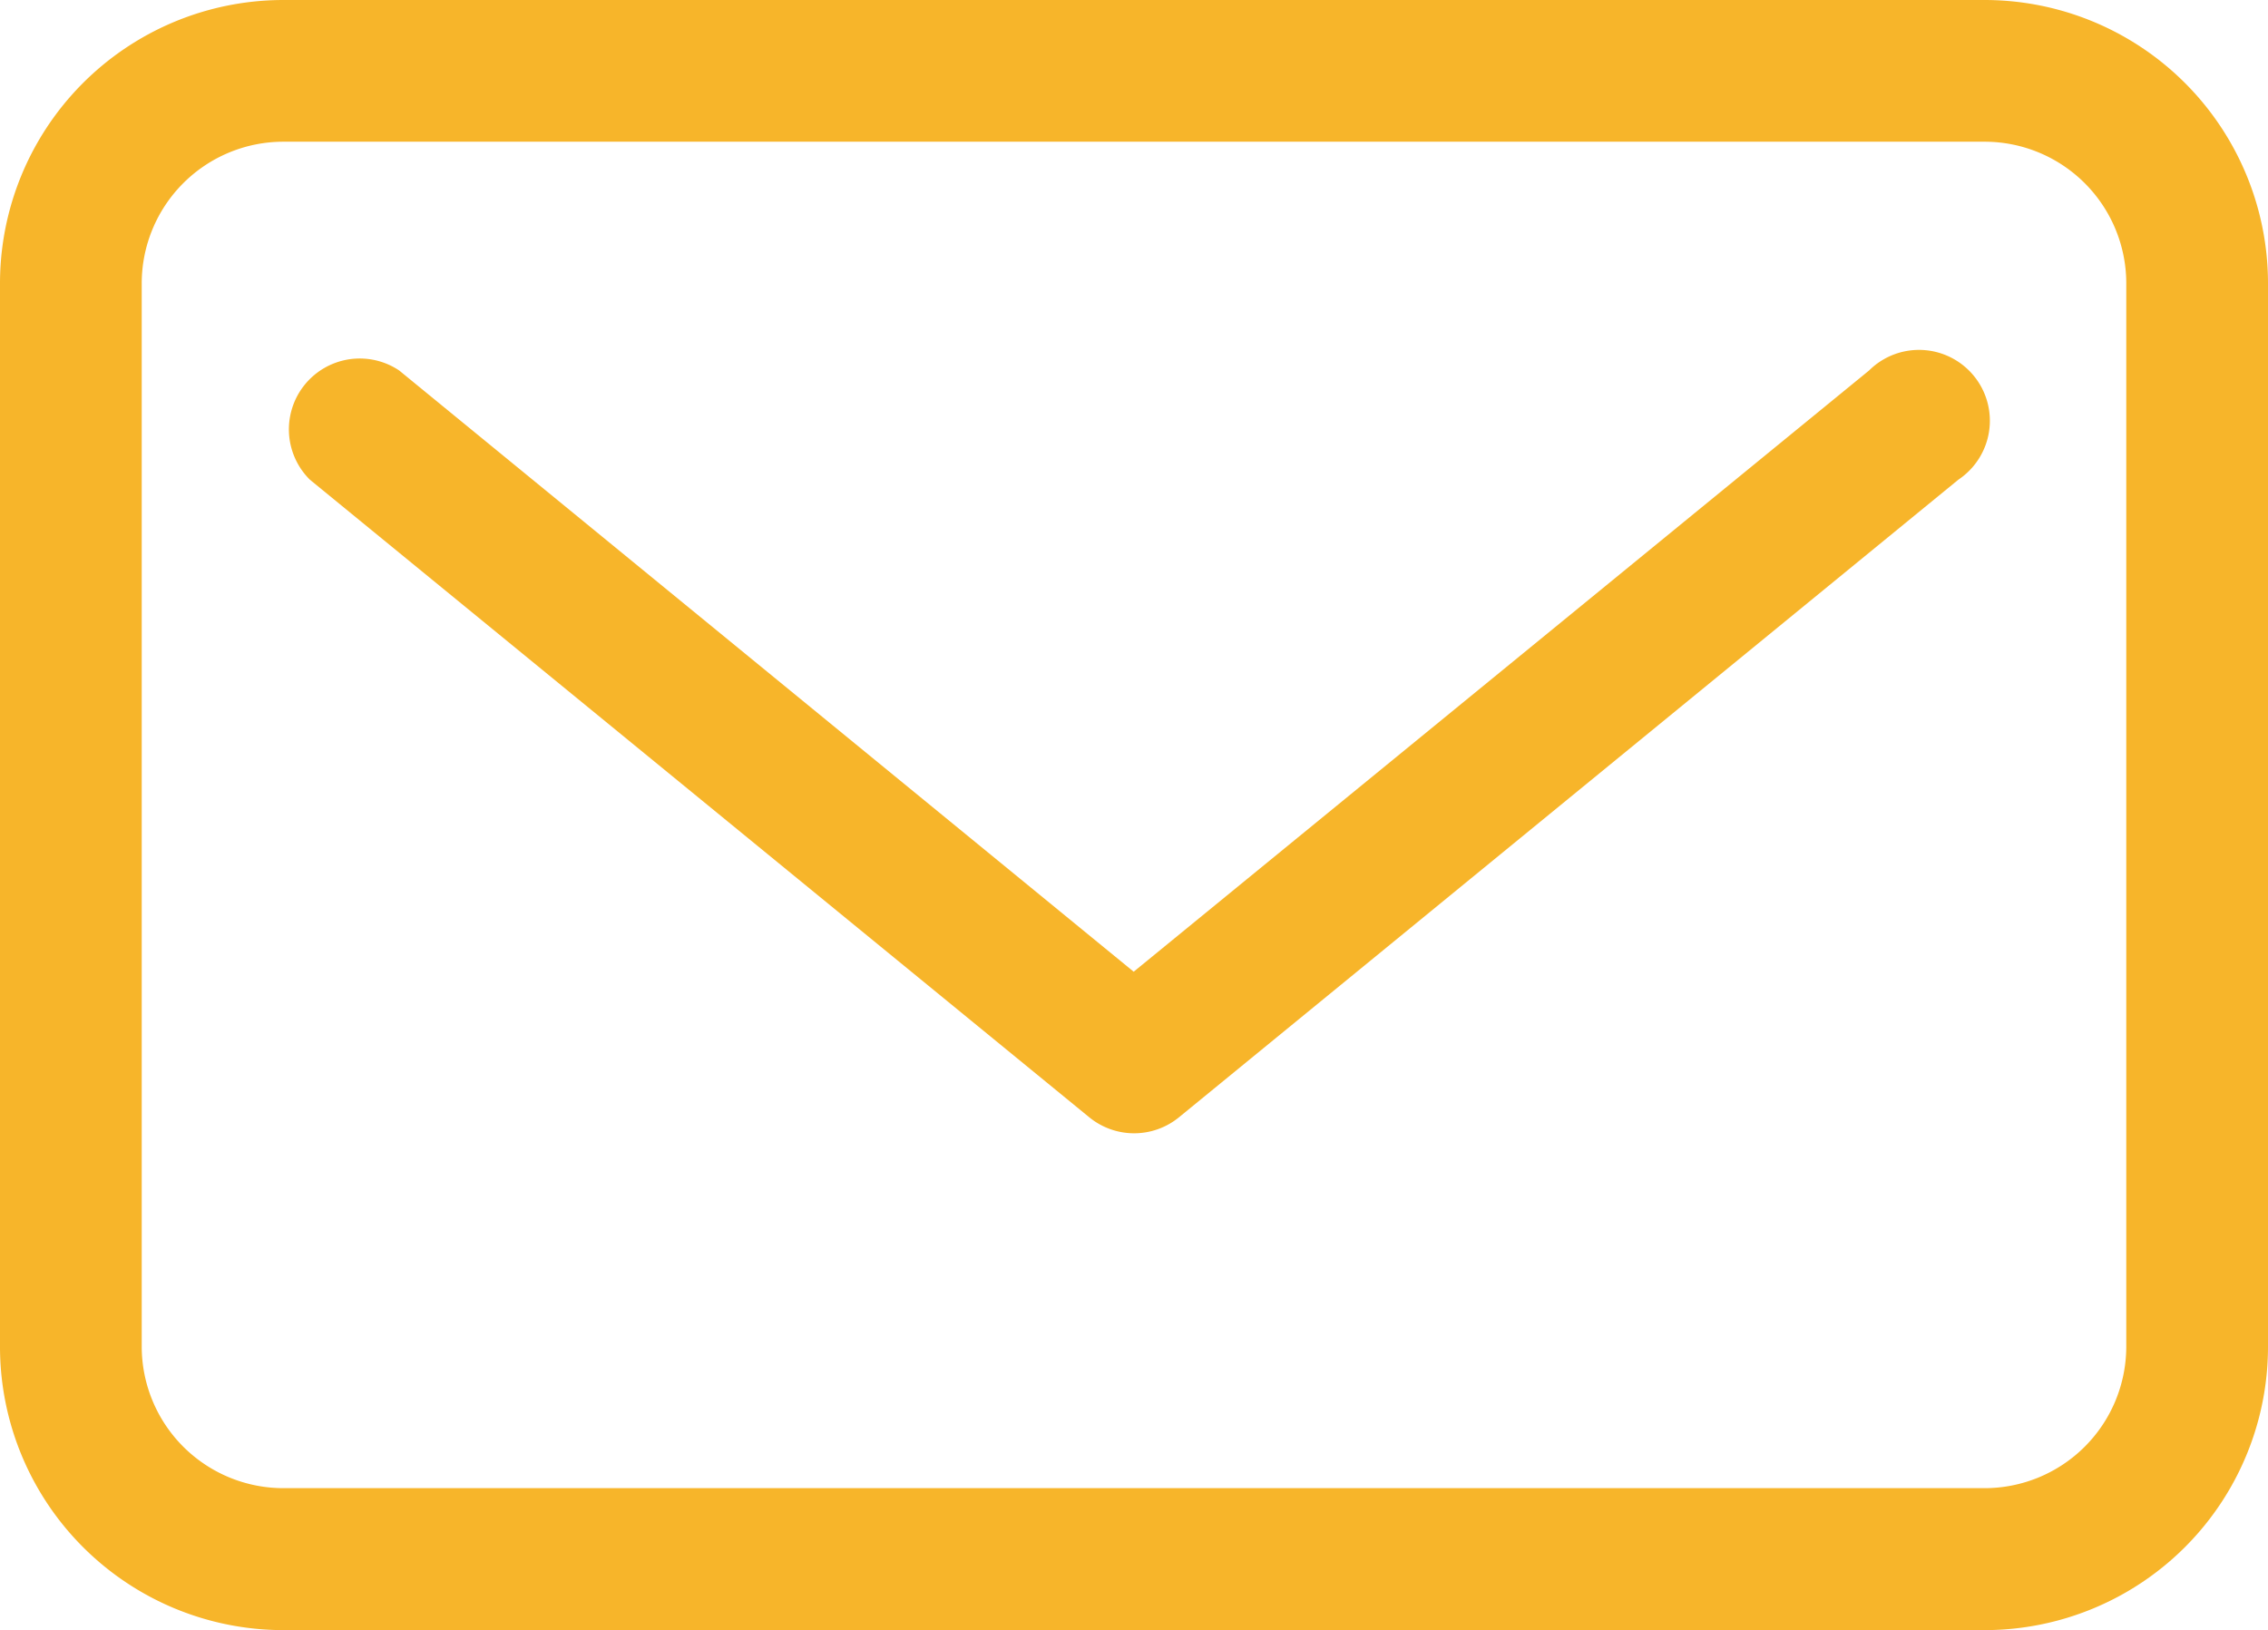
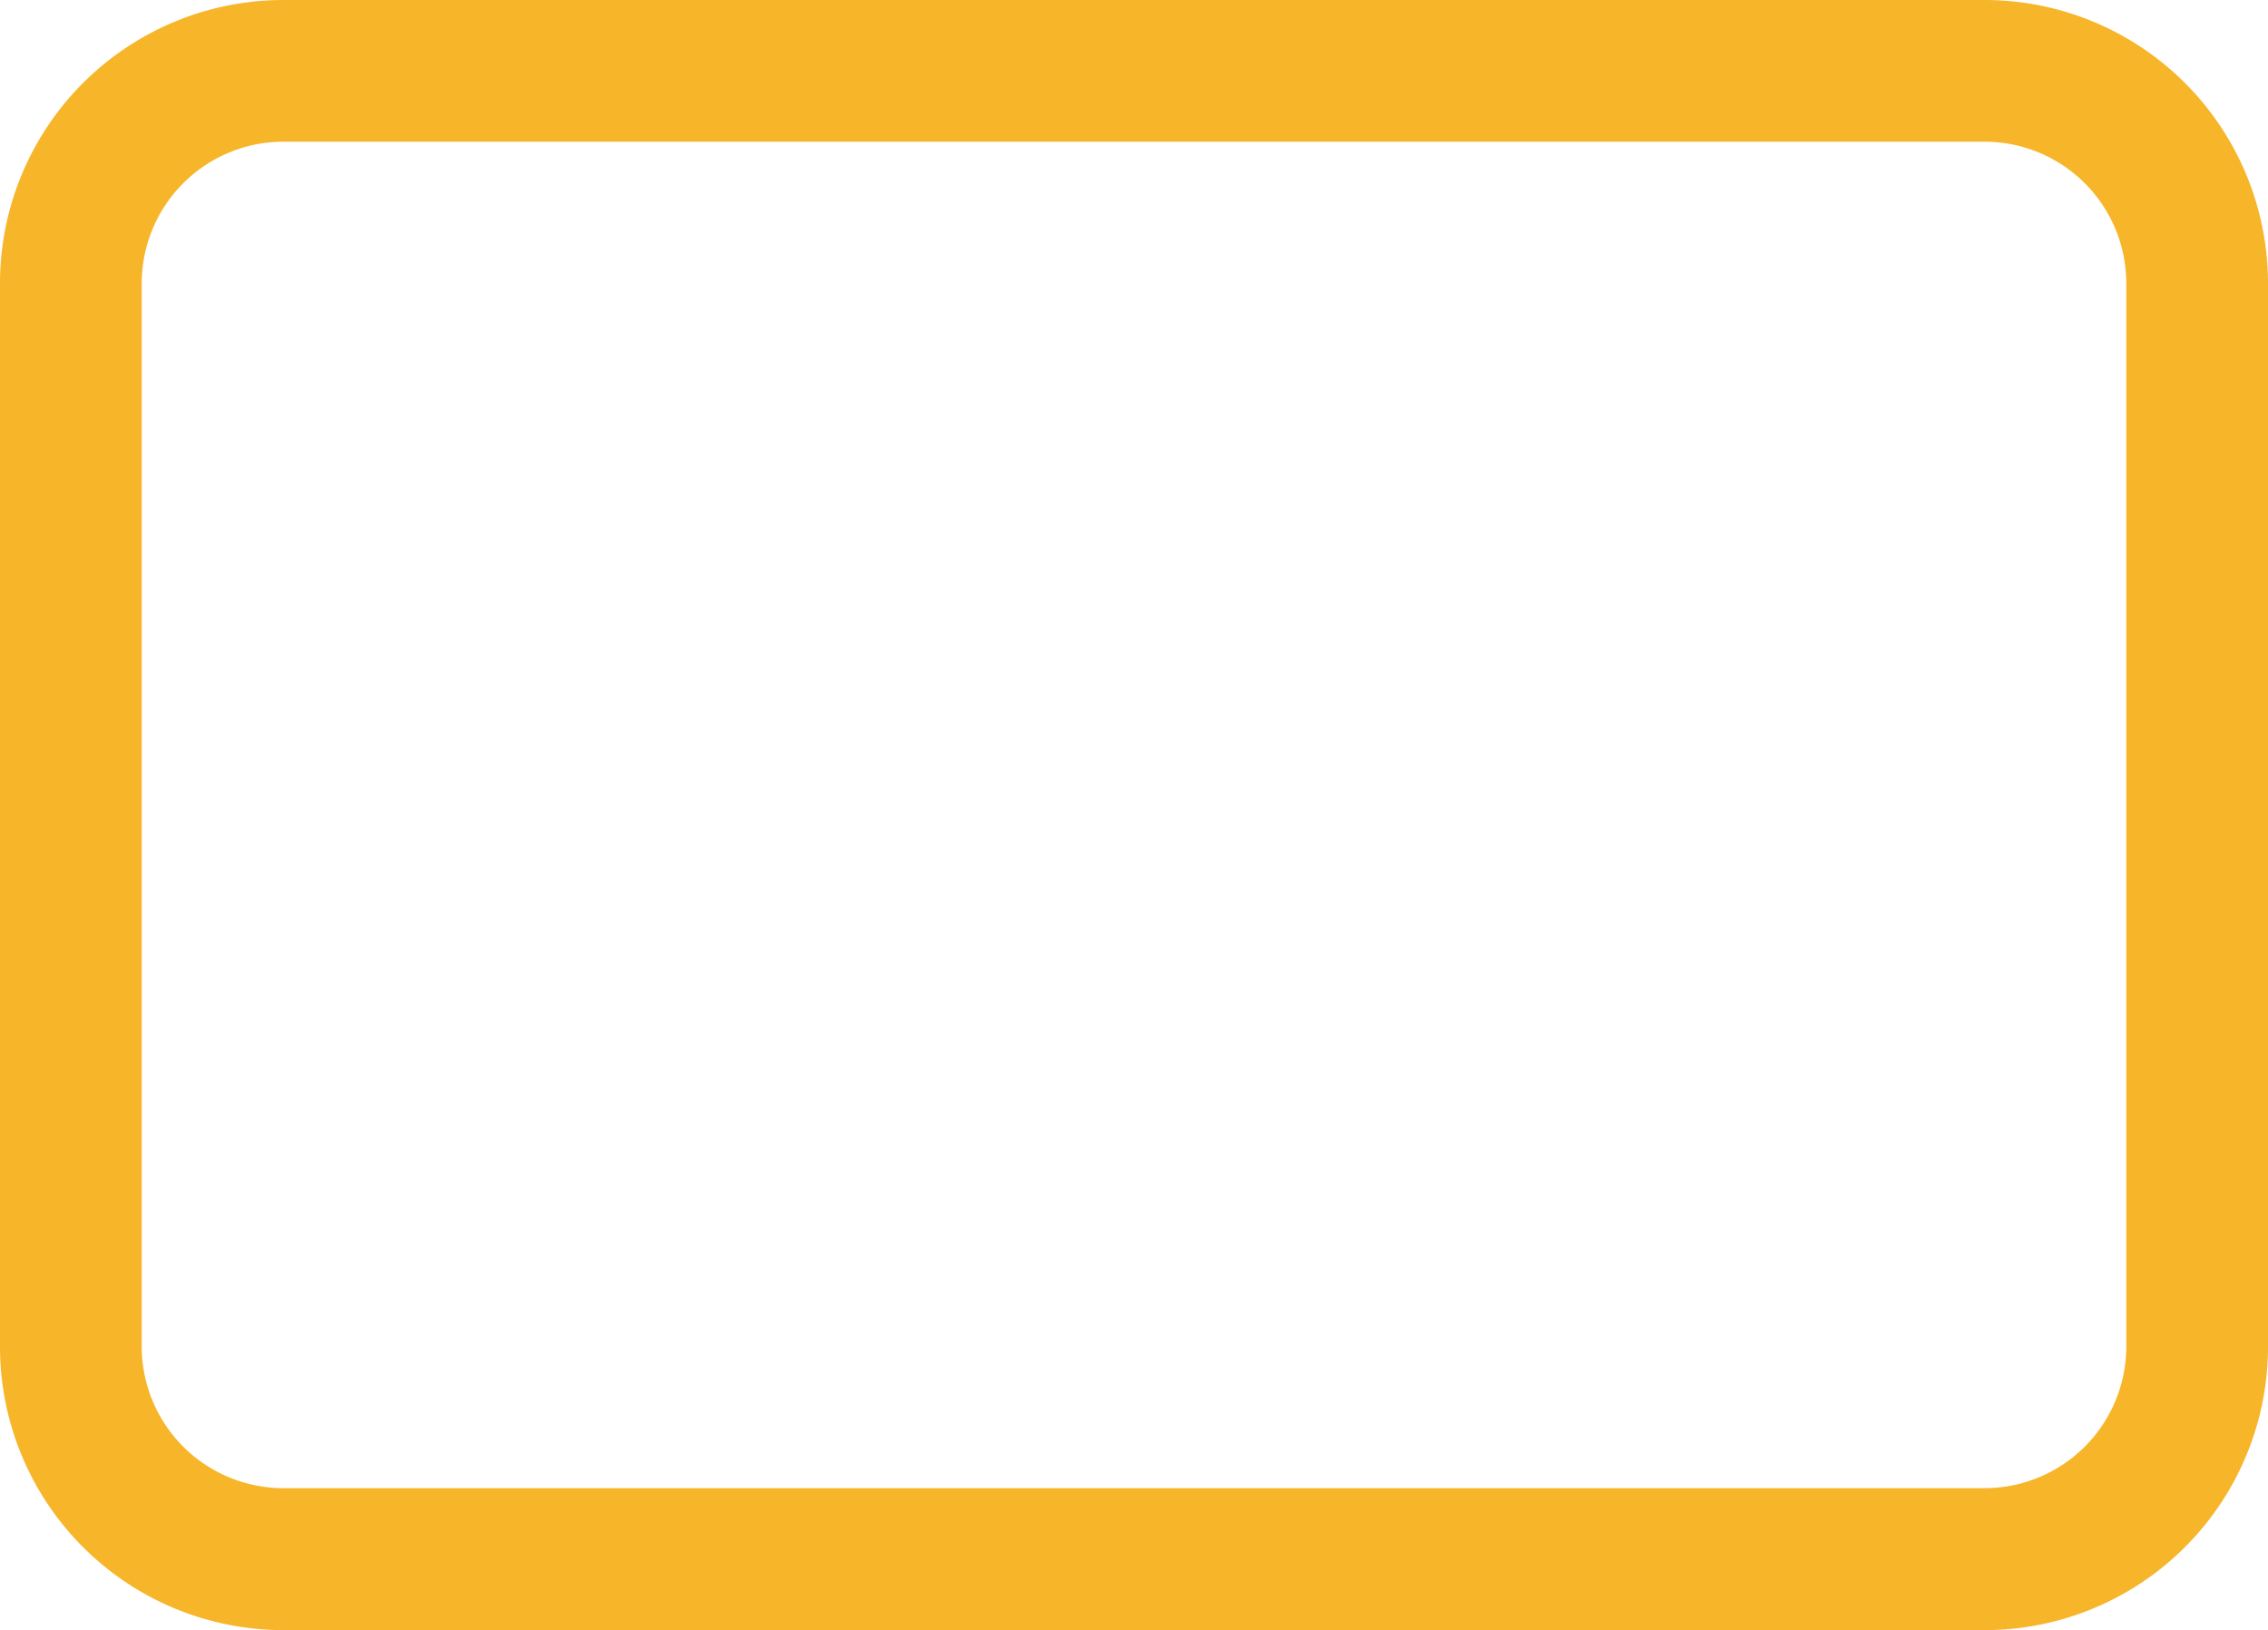
<svg xmlns="http://www.w3.org/2000/svg" id="Group_367" data-name="Group 367" width="18.051" height="12.975" viewBox="0 0 18.051 12.975">
  <path id="Path_87" data-name="Path 87" d="M15.795,3.5H2.256A2.256,2.256,0,0,0,0,5.757v8.462a2.256,2.256,0,0,0,2.256,2.257H15.795a2.256,2.256,0,0,0,2.256-2.257V5.757A2.256,2.256,0,0,0,15.795,3.5Zm1.128,10.718a1.128,1.128,0,0,1-1.128,1.128H2.256a1.128,1.128,0,0,1-1.128-1.128V5.757A1.128,1.128,0,0,1,2.256,4.628H15.795a1.128,1.128,0,0,1,1.128,1.128Z" transform="translate(0 -3.5)" fill="#F7B52A" />
-   <path id="Path_88" data-name="Path 88" d="M16.653,8.6,10.8,13.386,4.954,8.6a.564.564,0,0,0-.711.869l6.205,5.077a.564.564,0,0,0,.711,0l6.205-5.077a.564.564,0,1,0-.711-.869Z" transform="translate(-1.777 -5.651)" fill="#F7B52A" />
</svg>